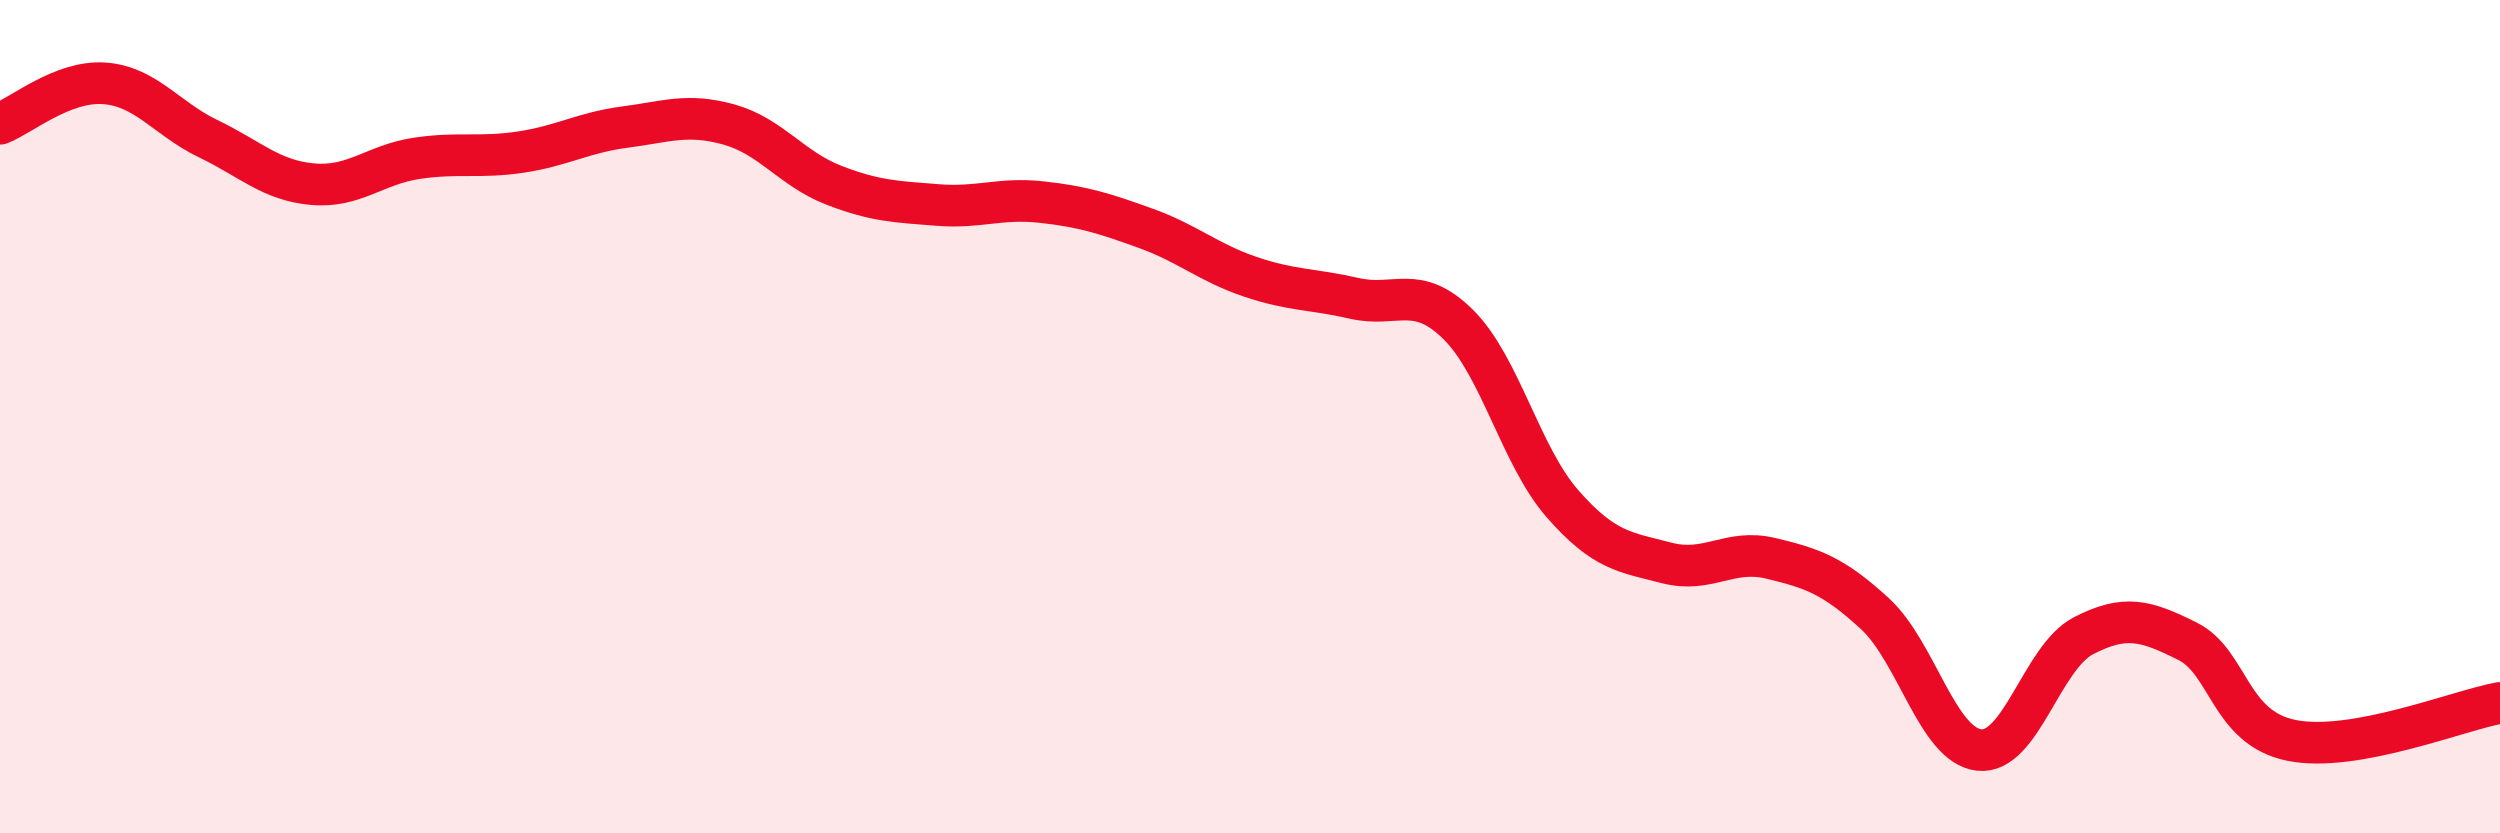
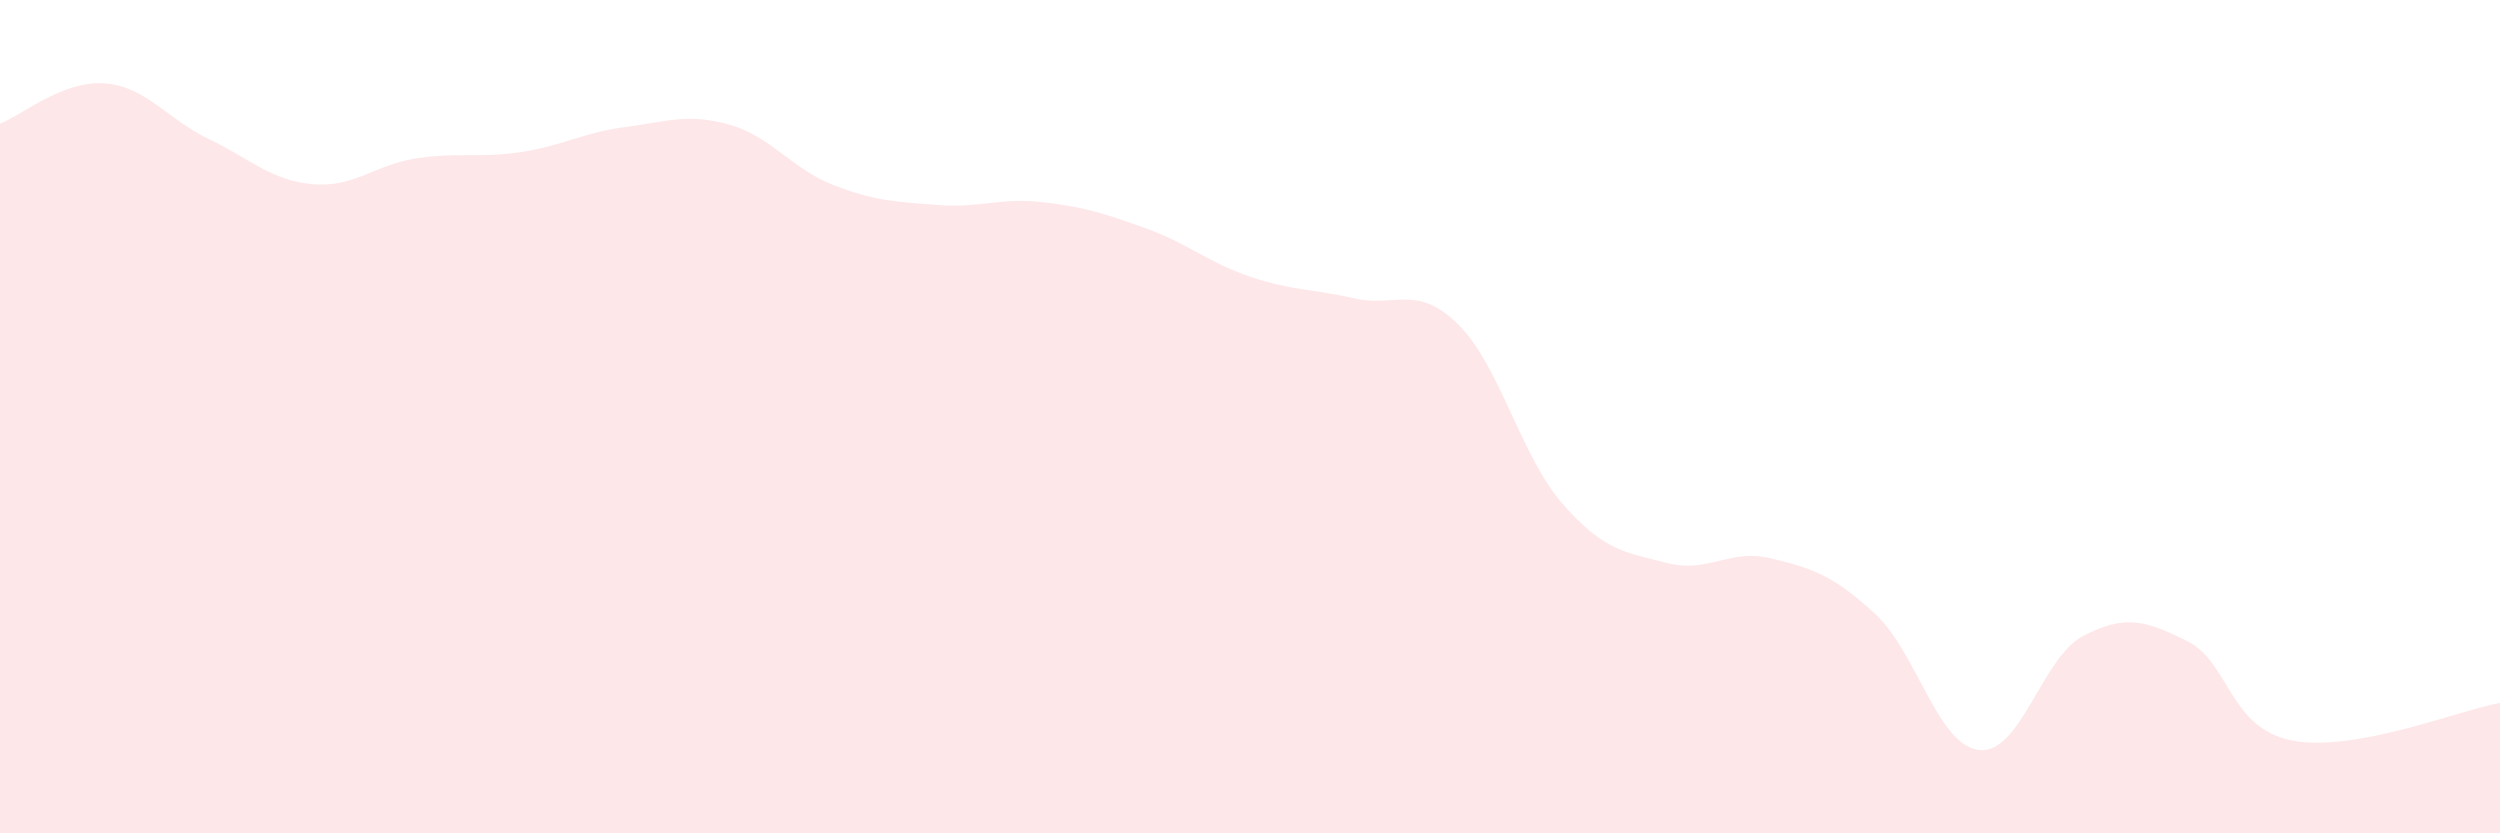
<svg xmlns="http://www.w3.org/2000/svg" width="60" height="20" viewBox="0 0 60 20">
  <path d="M 0,2.97 C 0.5,2.78 1.5,1.93 2.5,2 C 3.5,2.07 4,2.85 5,3.33 C 6,3.81 6.5,4.33 7.5,4.42 C 8.5,4.51 9,3.95 10,3.8 C 11,3.65 11.5,3.8 12.5,3.65 C 13.5,3.5 14,3.18 15,3.05 C 16,2.92 16.5,2.71 17.5,2.99 C 18.5,3.27 19,4.05 20,4.44 C 21,4.83 21.5,4.84 22.5,4.92 C 23.5,5 24,4.74 25,4.85 C 26,4.96 26.5,5.12 27.5,5.48 C 28.5,5.84 29,6.3 30,6.64 C 31,6.98 31.5,6.93 32.5,7.16 C 33.5,7.39 34,6.8 35,7.79 C 36,8.78 36.5,10.95 37.5,12.09 C 38.5,13.23 39,13.25 40,13.51 C 41,13.77 41.5,13.16 42.5,13.4 C 43.5,13.64 44,13.81 45,14.73 C 46,15.65 46.5,17.89 47.5,18 C 48.5,18.11 49,15.78 50,15.26 C 51,14.74 51.5,14.89 52.5,15.39 C 53.5,15.89 53.5,17.47 55,17.77 C 56.5,18.07 59,17.05 60,16.87L60 20L0 20Z" fill="#EB0A25" opacity="0.1" stroke-linecap="round" stroke-linejoin="round" />
-   <path d="M 0,2.97 C 0.5,2.78 1.5,1.93 2.5,2 C 3.5,2.07 4,2.85 5,3.33 C 6,3.81 6.5,4.33 7.5,4.42 C 8.5,4.51 9,3.95 10,3.8 C 11,3.65 11.5,3.8 12.5,3.65 C 13.5,3.5 14,3.18 15,3.05 C 16,2.92 16.5,2.71 17.5,2.99 C 18.5,3.27 19,4.05 20,4.44 C 21,4.83 21.5,4.84 22.5,4.92 C 23.5,5 24,4.74 25,4.85 C 26,4.96 26.5,5.12 27.5,5.48 C 28.5,5.84 29,6.3 30,6.64 C 31,6.98 31.5,6.93 32.5,7.16 C 33.5,7.39 34,6.8 35,7.79 C 36,8.78 36.5,10.95 37.5,12.09 C 38.5,13.23 39,13.25 40,13.51 C 41,13.77 41.5,13.16 42.5,13.4 C 43.5,13.64 44,13.81 45,14.73 C 46,15.65 46.5,17.89 47.5,18 C 48.5,18.11 49,15.78 50,15.26 C 51,14.74 51.5,14.89 52.5,15.39 C 53.5,15.89 53.5,17.47 55,17.77 C 56.5,18.07 59,17.05 60,16.87" stroke="#EB0A25" stroke-width="1" fill="none" stroke-linecap="round" stroke-linejoin="round" />
</svg>